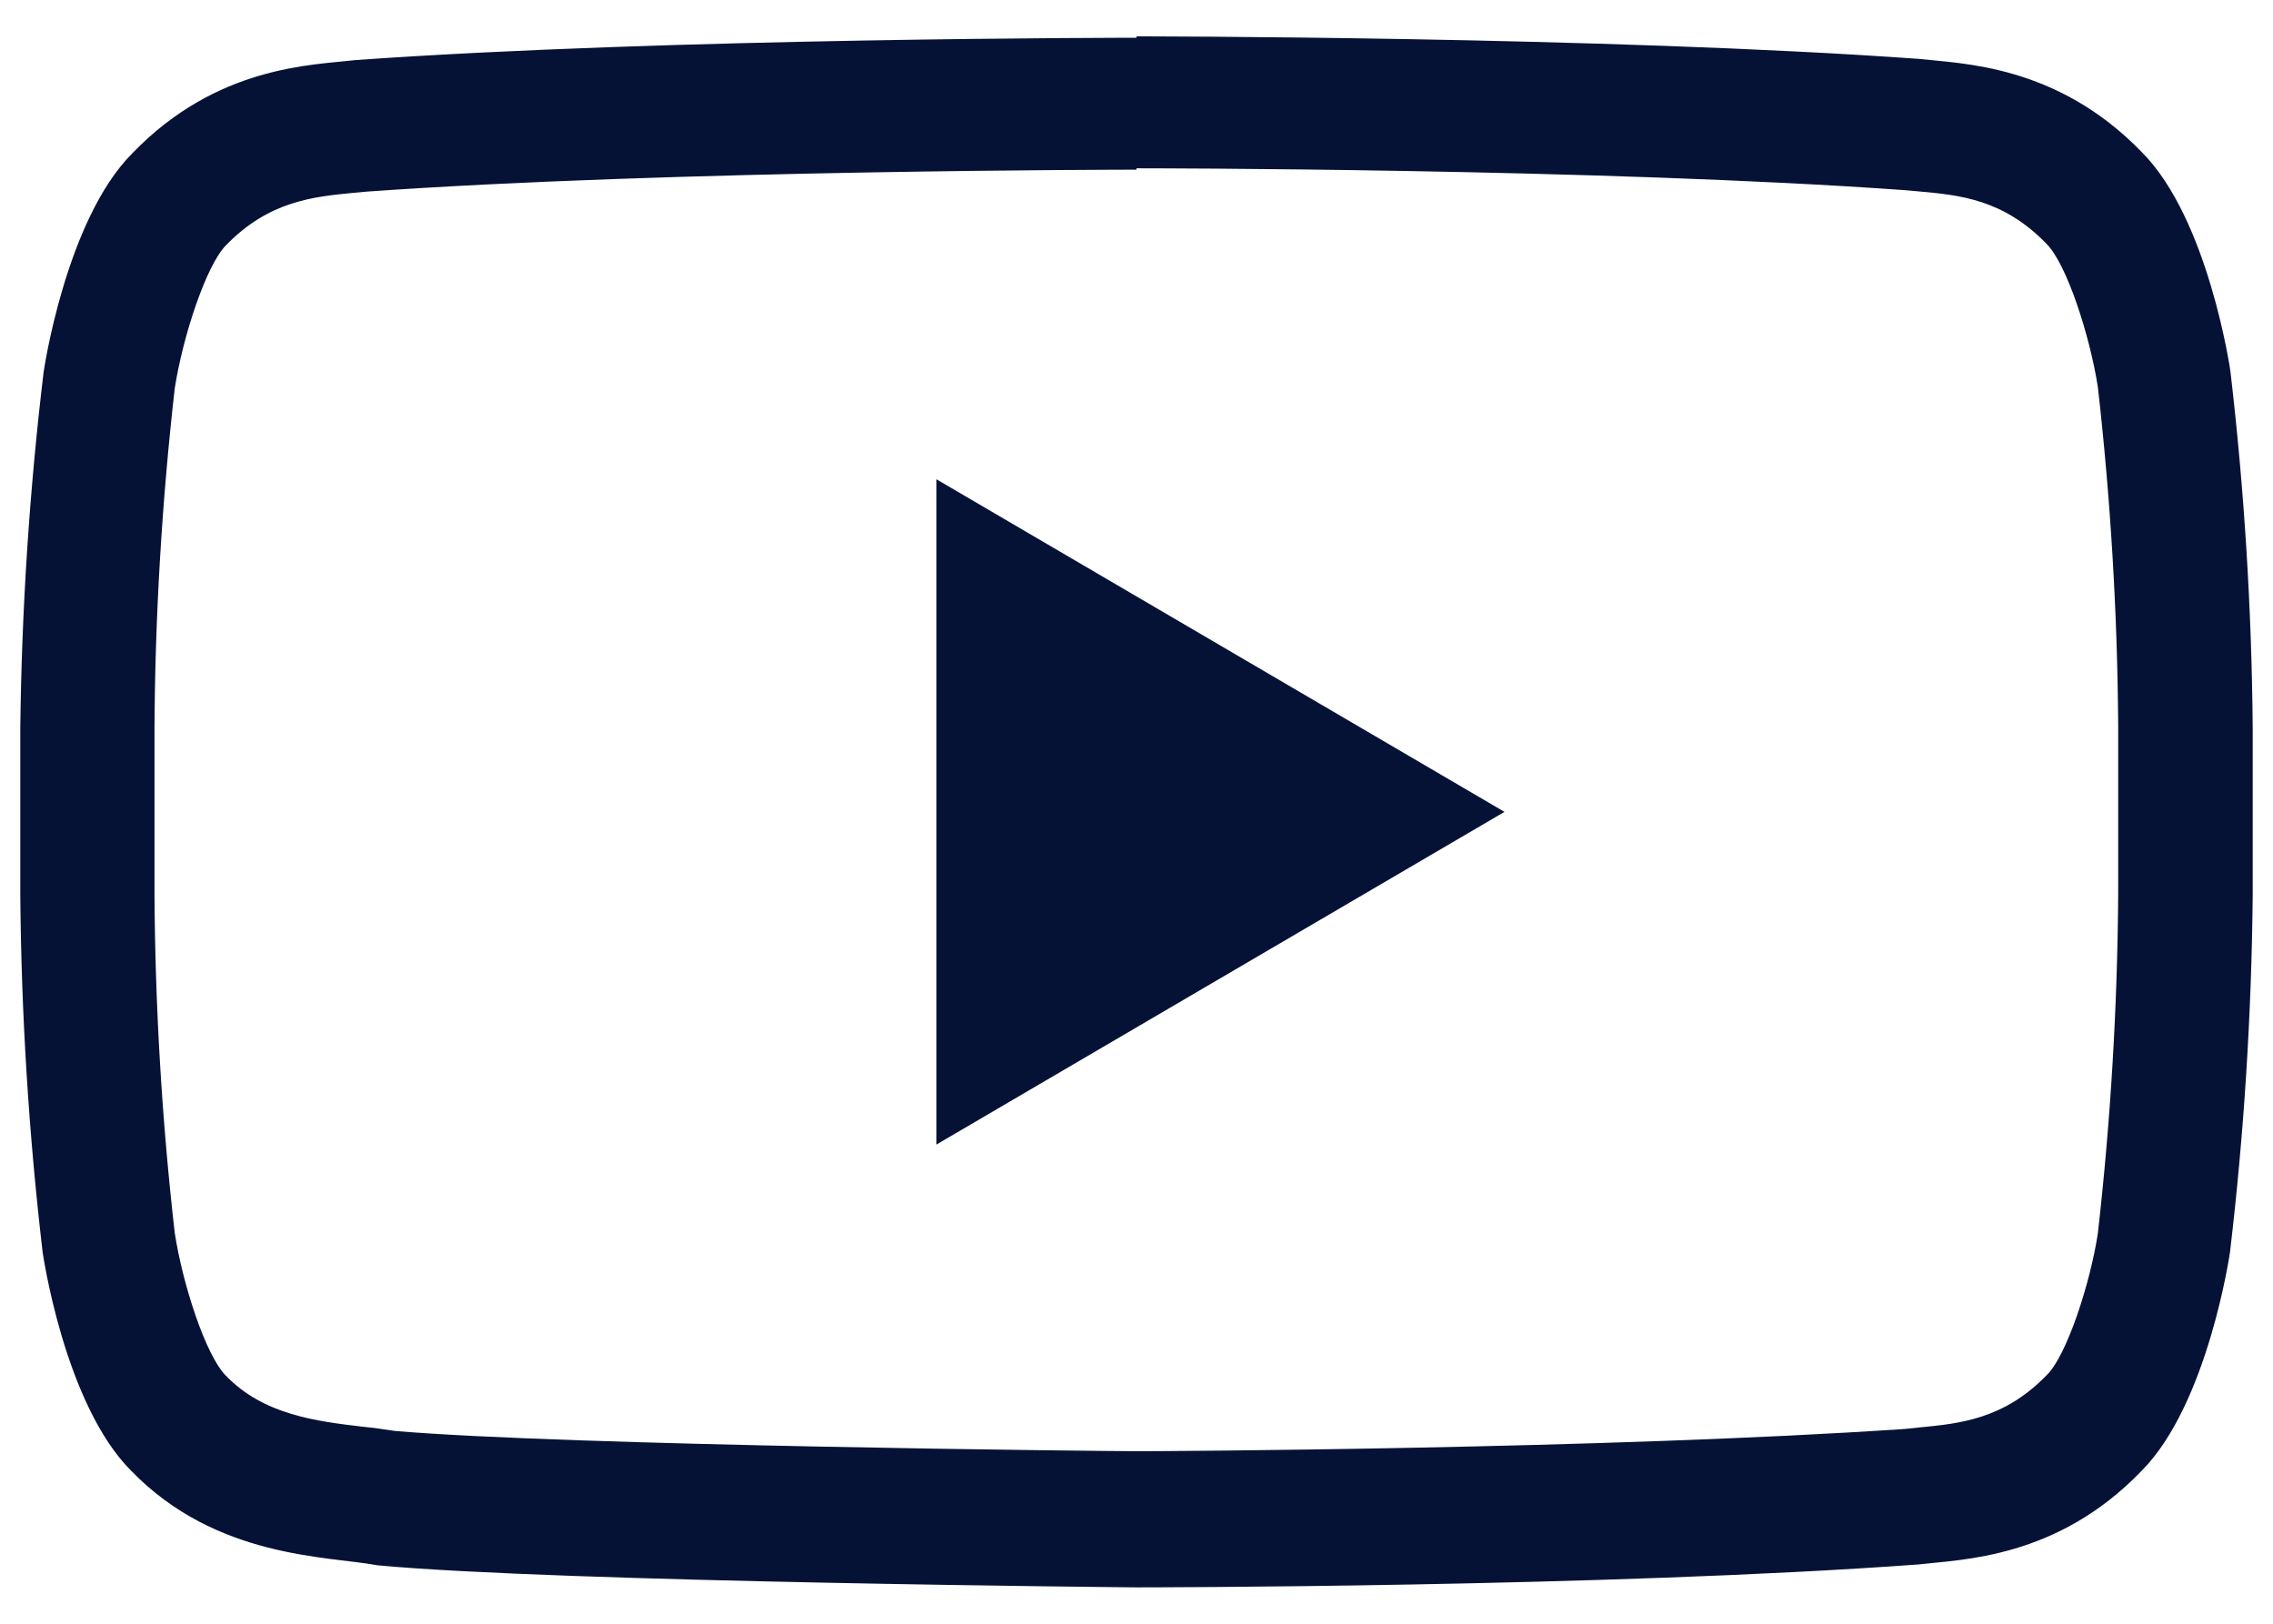
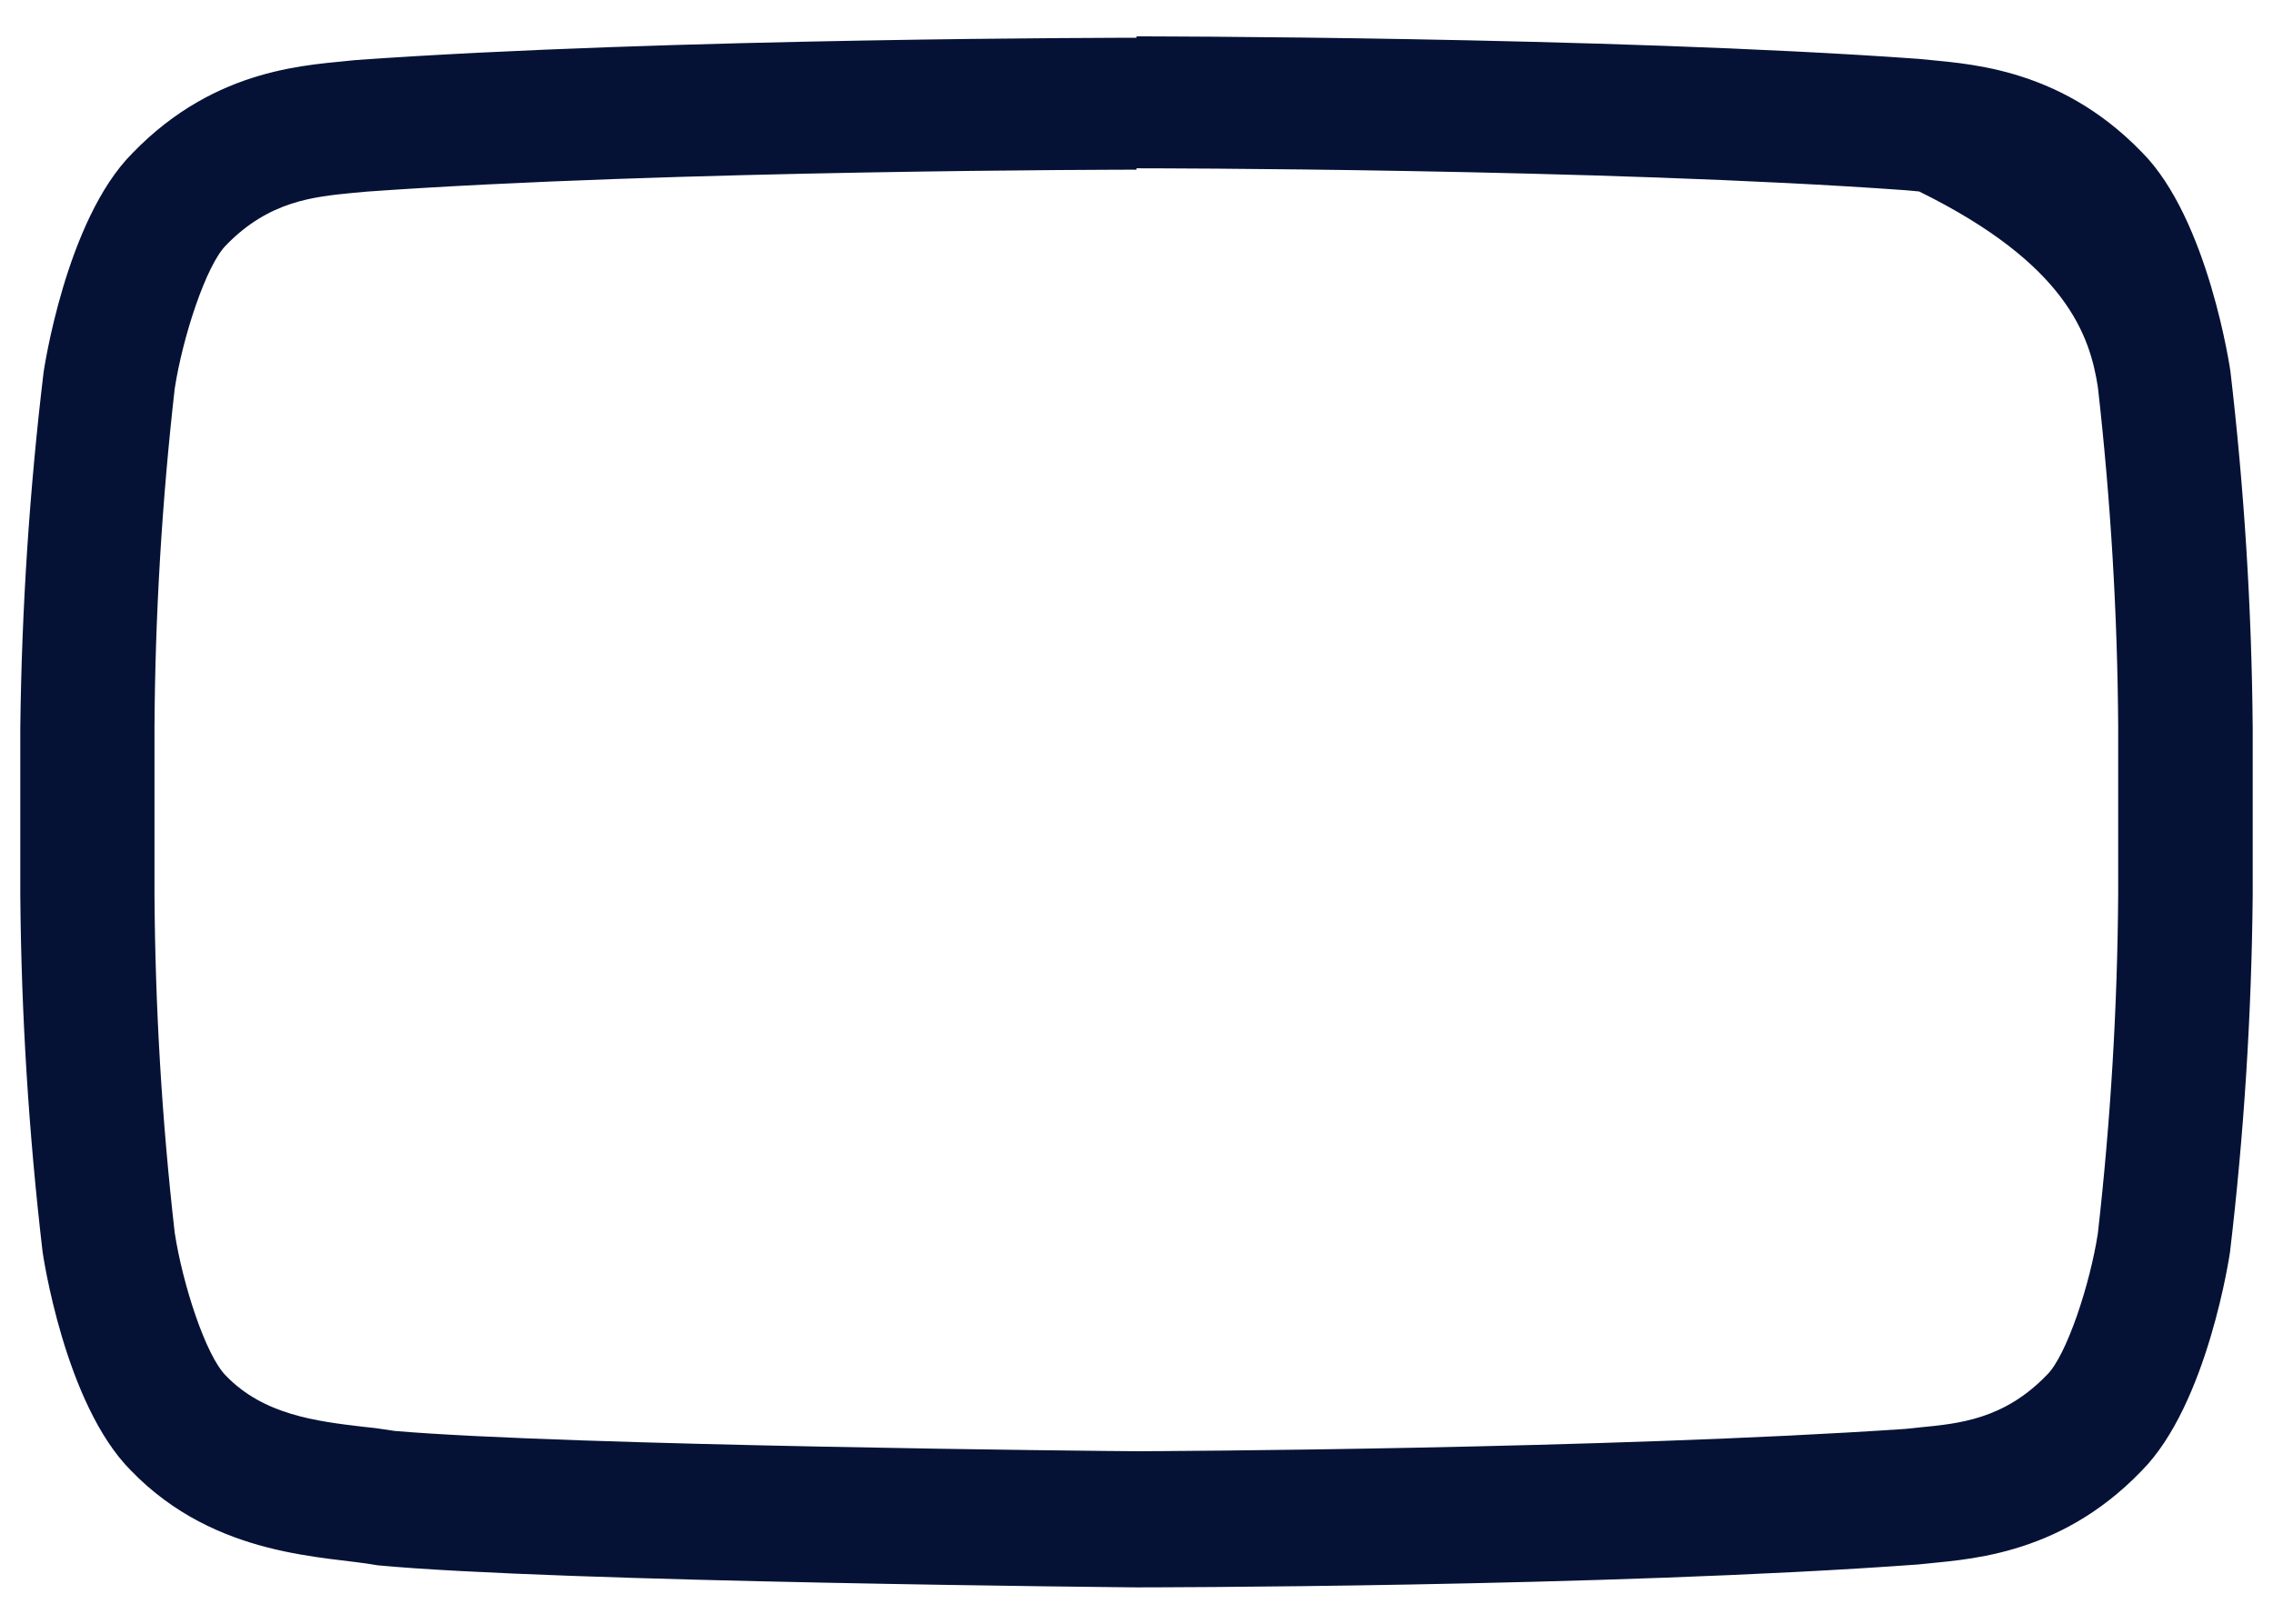
<svg xmlns="http://www.w3.org/2000/svg" width="28" height="20" viewBox="0 0 28 20" fill="none">
-   <path d="M14 2.073C14.057 2.073 19.73 2.073 23.475 2.343L23.64 2.358C24.14 2.403 24.68 2.455 25.21 3.003C25.46 3.253 25.745 4.138 25.843 4.77C26 6.157 26.084 7.552 26.093 8.948V11.008C26.084 12.404 26 13.8 25.843 15.188C25.75 15.805 25.457 16.703 25.212 16.938C24.685 17.483 24.133 17.535 23.645 17.582L23.475 17.6C19.795 17.85 14.252 17.875 14.002 17.875C13.715 17.875 7.003 17.808 4.86 17.625C4.732 17.605 4.61 17.587 4.465 17.573C3.895 17.505 3.248 17.427 2.783 16.945C2.533 16.695 2.248 15.812 2.152 15.182C1.994 13.796 1.911 12.401 1.903 11.005V8.965C1.911 7.569 1.995 6.175 2.152 4.788C2.25 4.15 2.54 3.265 2.785 3.02C3.315 2.473 3.868 2.423 4.355 2.375L4.52 2.36C8.27 2.093 13.938 2.09 13.992 2.09H14V2.073ZM14 0.465C14 0.465 8.227 0.465 4.38 0.74C3.842 0.803 2.672 0.808 1.63 1.888C0.807 2.713 0.537 4.585 0.537 4.585C0.363 6.039 0.267 7.501 0.25 8.965V11.025C0.262 12.495 0.354 13.963 0.525 15.422C0.525 15.422 0.792 17.295 1.617 18.117C2.665 19.198 4.037 19.165 4.65 19.28C6.85 19.488 14 19.552 14 19.552C14 19.552 19.777 19.552 23.628 19.27C24.165 19.207 25.337 19.2 26.378 18.12C27.2 17.297 27.47 15.425 27.47 15.425C27.643 13.965 27.736 12.497 27.75 11.027V8.968C27.738 7.498 27.646 6.03 27.475 4.57C27.475 4.57 27.207 2.698 26.383 1.873C25.337 0.793 24.165 0.785 23.633 0.725C19.777 0.448 14 0.448 14 0.448V0.465Z" fill="#051236" />
-   <path d="M11.535 5.903V14.098L18.533 10L11.535 5.903Z" fill="#051236" />
+   <path d="M14 2.073C14.057 2.073 19.73 2.073 23.475 2.343L23.64 2.358C25.46 3.253 25.745 4.138 25.843 4.77C26 6.157 26.084 7.552 26.093 8.948V11.008C26.084 12.404 26 13.8 25.843 15.188C25.75 15.805 25.457 16.703 25.212 16.938C24.685 17.483 24.133 17.535 23.645 17.582L23.475 17.6C19.795 17.85 14.252 17.875 14.002 17.875C13.715 17.875 7.003 17.808 4.86 17.625C4.732 17.605 4.61 17.587 4.465 17.573C3.895 17.505 3.248 17.427 2.783 16.945C2.533 16.695 2.248 15.812 2.152 15.182C1.994 13.796 1.911 12.401 1.903 11.005V8.965C1.911 7.569 1.995 6.175 2.152 4.788C2.25 4.15 2.54 3.265 2.785 3.02C3.315 2.473 3.868 2.423 4.355 2.375L4.52 2.36C8.27 2.093 13.938 2.09 13.992 2.09H14V2.073ZM14 0.465C14 0.465 8.227 0.465 4.38 0.74C3.842 0.803 2.672 0.808 1.63 1.888C0.807 2.713 0.537 4.585 0.537 4.585C0.363 6.039 0.267 7.501 0.25 8.965V11.025C0.262 12.495 0.354 13.963 0.525 15.422C0.525 15.422 0.792 17.295 1.617 18.117C2.665 19.198 4.037 19.165 4.65 19.28C6.85 19.488 14 19.552 14 19.552C14 19.552 19.777 19.552 23.628 19.27C24.165 19.207 25.337 19.2 26.378 18.12C27.2 17.297 27.47 15.425 27.47 15.425C27.643 13.965 27.736 12.497 27.75 11.027V8.968C27.738 7.498 27.646 6.03 27.475 4.57C27.475 4.57 27.207 2.698 26.383 1.873C25.337 0.793 24.165 0.785 23.633 0.725C19.777 0.448 14 0.448 14 0.448V0.465Z" fill="#051236" />
</svg>